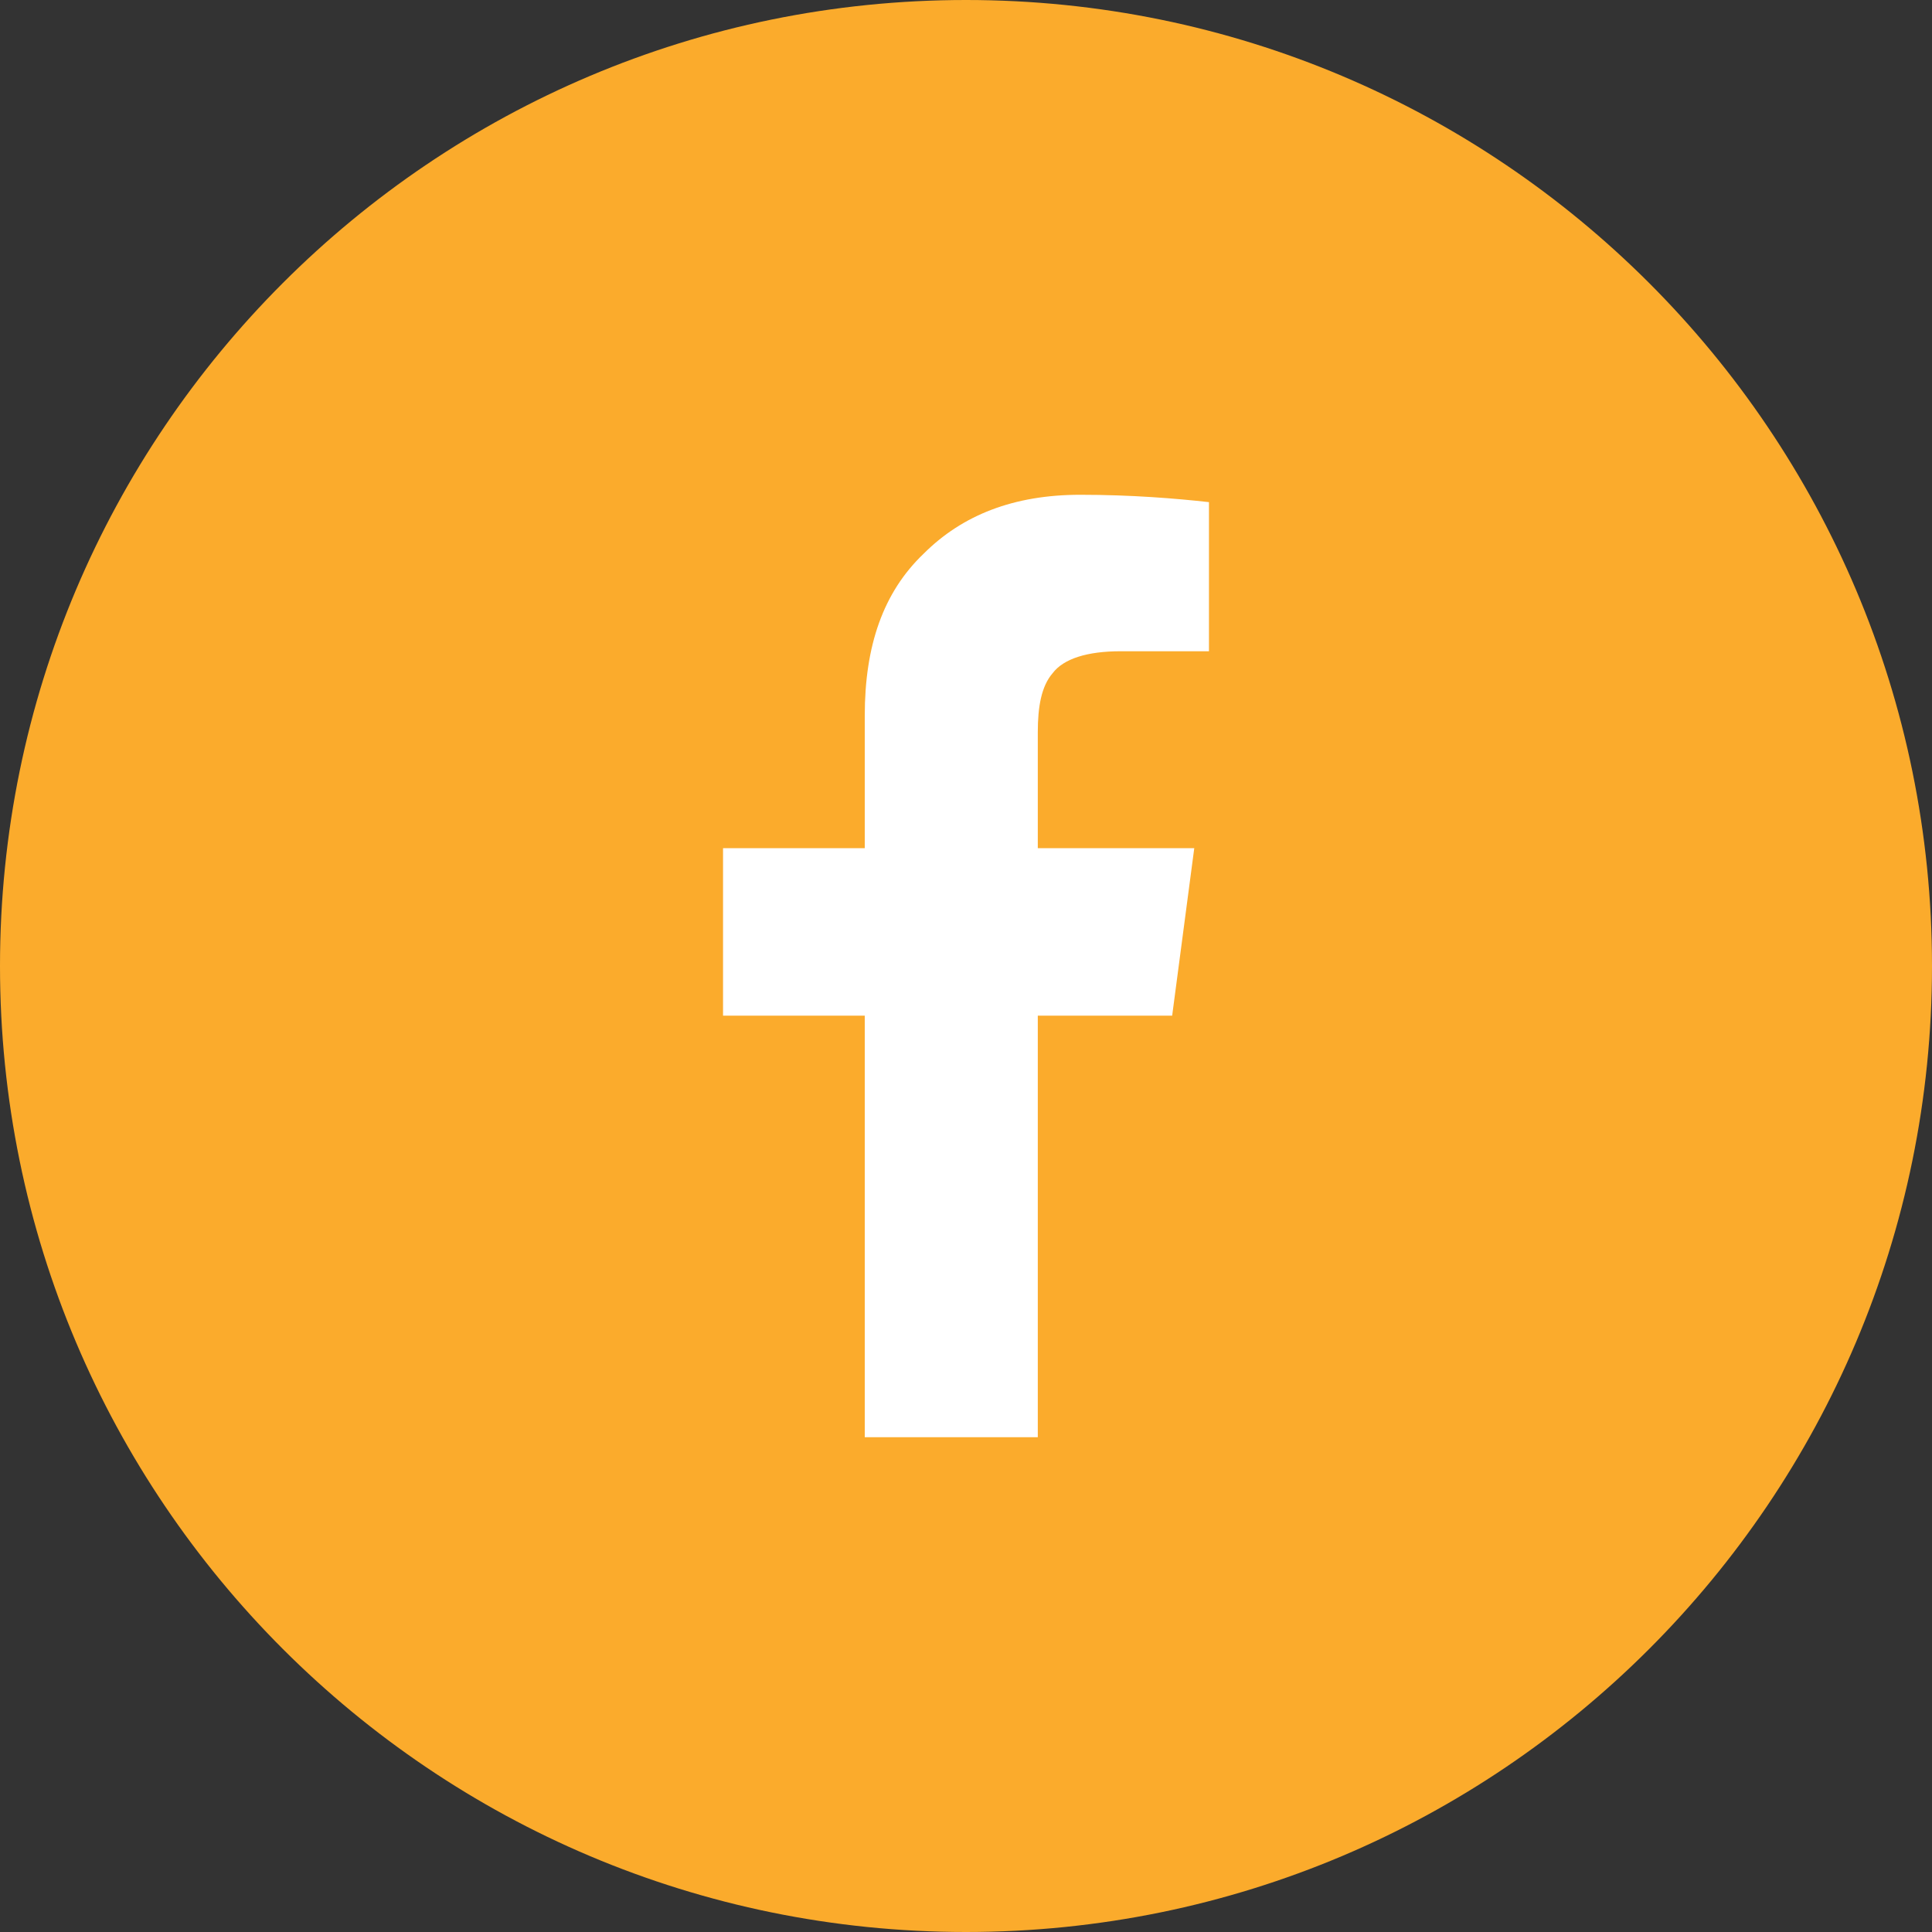
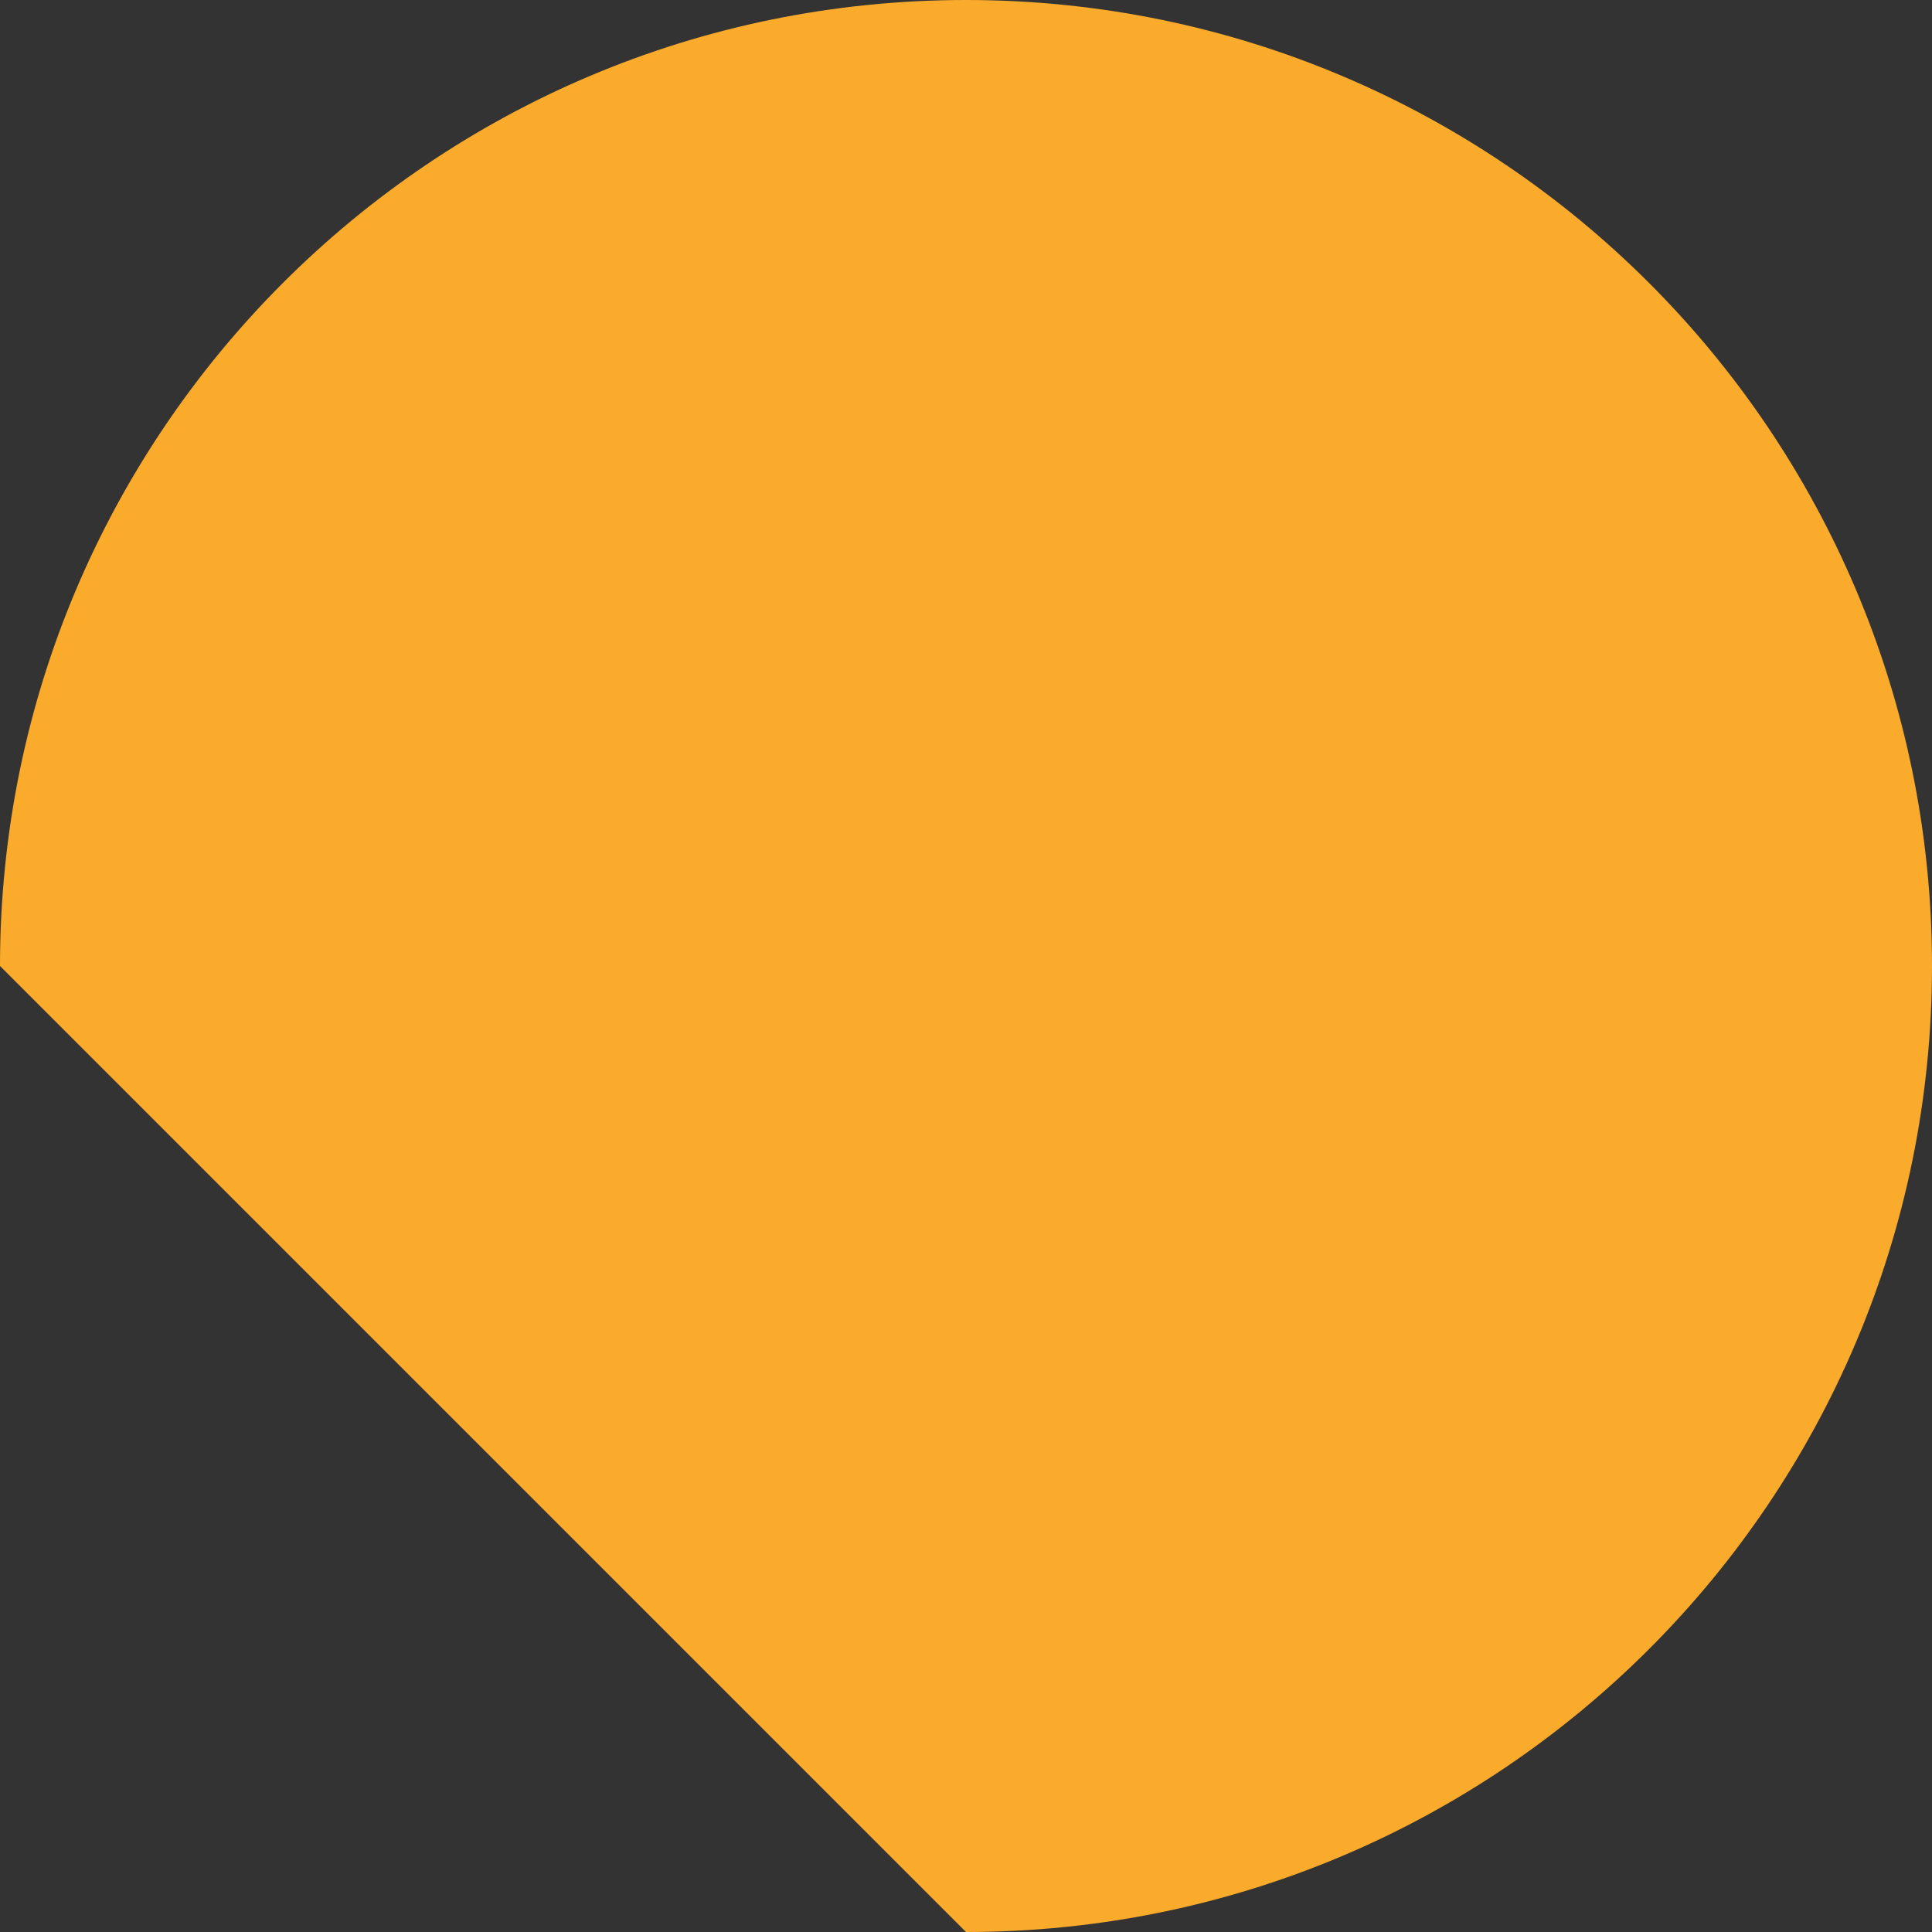
<svg xmlns="http://www.w3.org/2000/svg" width="82" height="82" viewBox="0 0 82 82" fill="none">
  <rect x="0" y="0" width="82" height="82" fill="#333333" stroke="none" />
-   <path d="M0 41C0 18.356 18.356 0 41 0C63.644 0 82 18.356 82 41C82 63.644 63.644 82 41 82C18.356 82 0 63.644 0 41Z" fill="#FBAB2C" />
-   <path d="M36.703 61H44.047V43.109H49.75L50.688 36H44.047V31.078C44.047 29.984 44.203 29.125 44.672 28.578C45.141 27.953 46.156 27.641 47.562 27.641H51.312V21.312C49.906 21.156 48.031 21 45.844 21C43.031 21 40.844 21.859 39.203 23.5C37.484 25.141 36.703 27.406 36.703 30.375V36H30.688V43.109H36.703V61Z" fill="white" />
+   <path d="M0 41C0 18.356 18.356 0 41 0C63.644 0 82 18.356 82 41C82 63.644 63.644 82 41 82Z" fill="#FBAB2C" />
</svg>